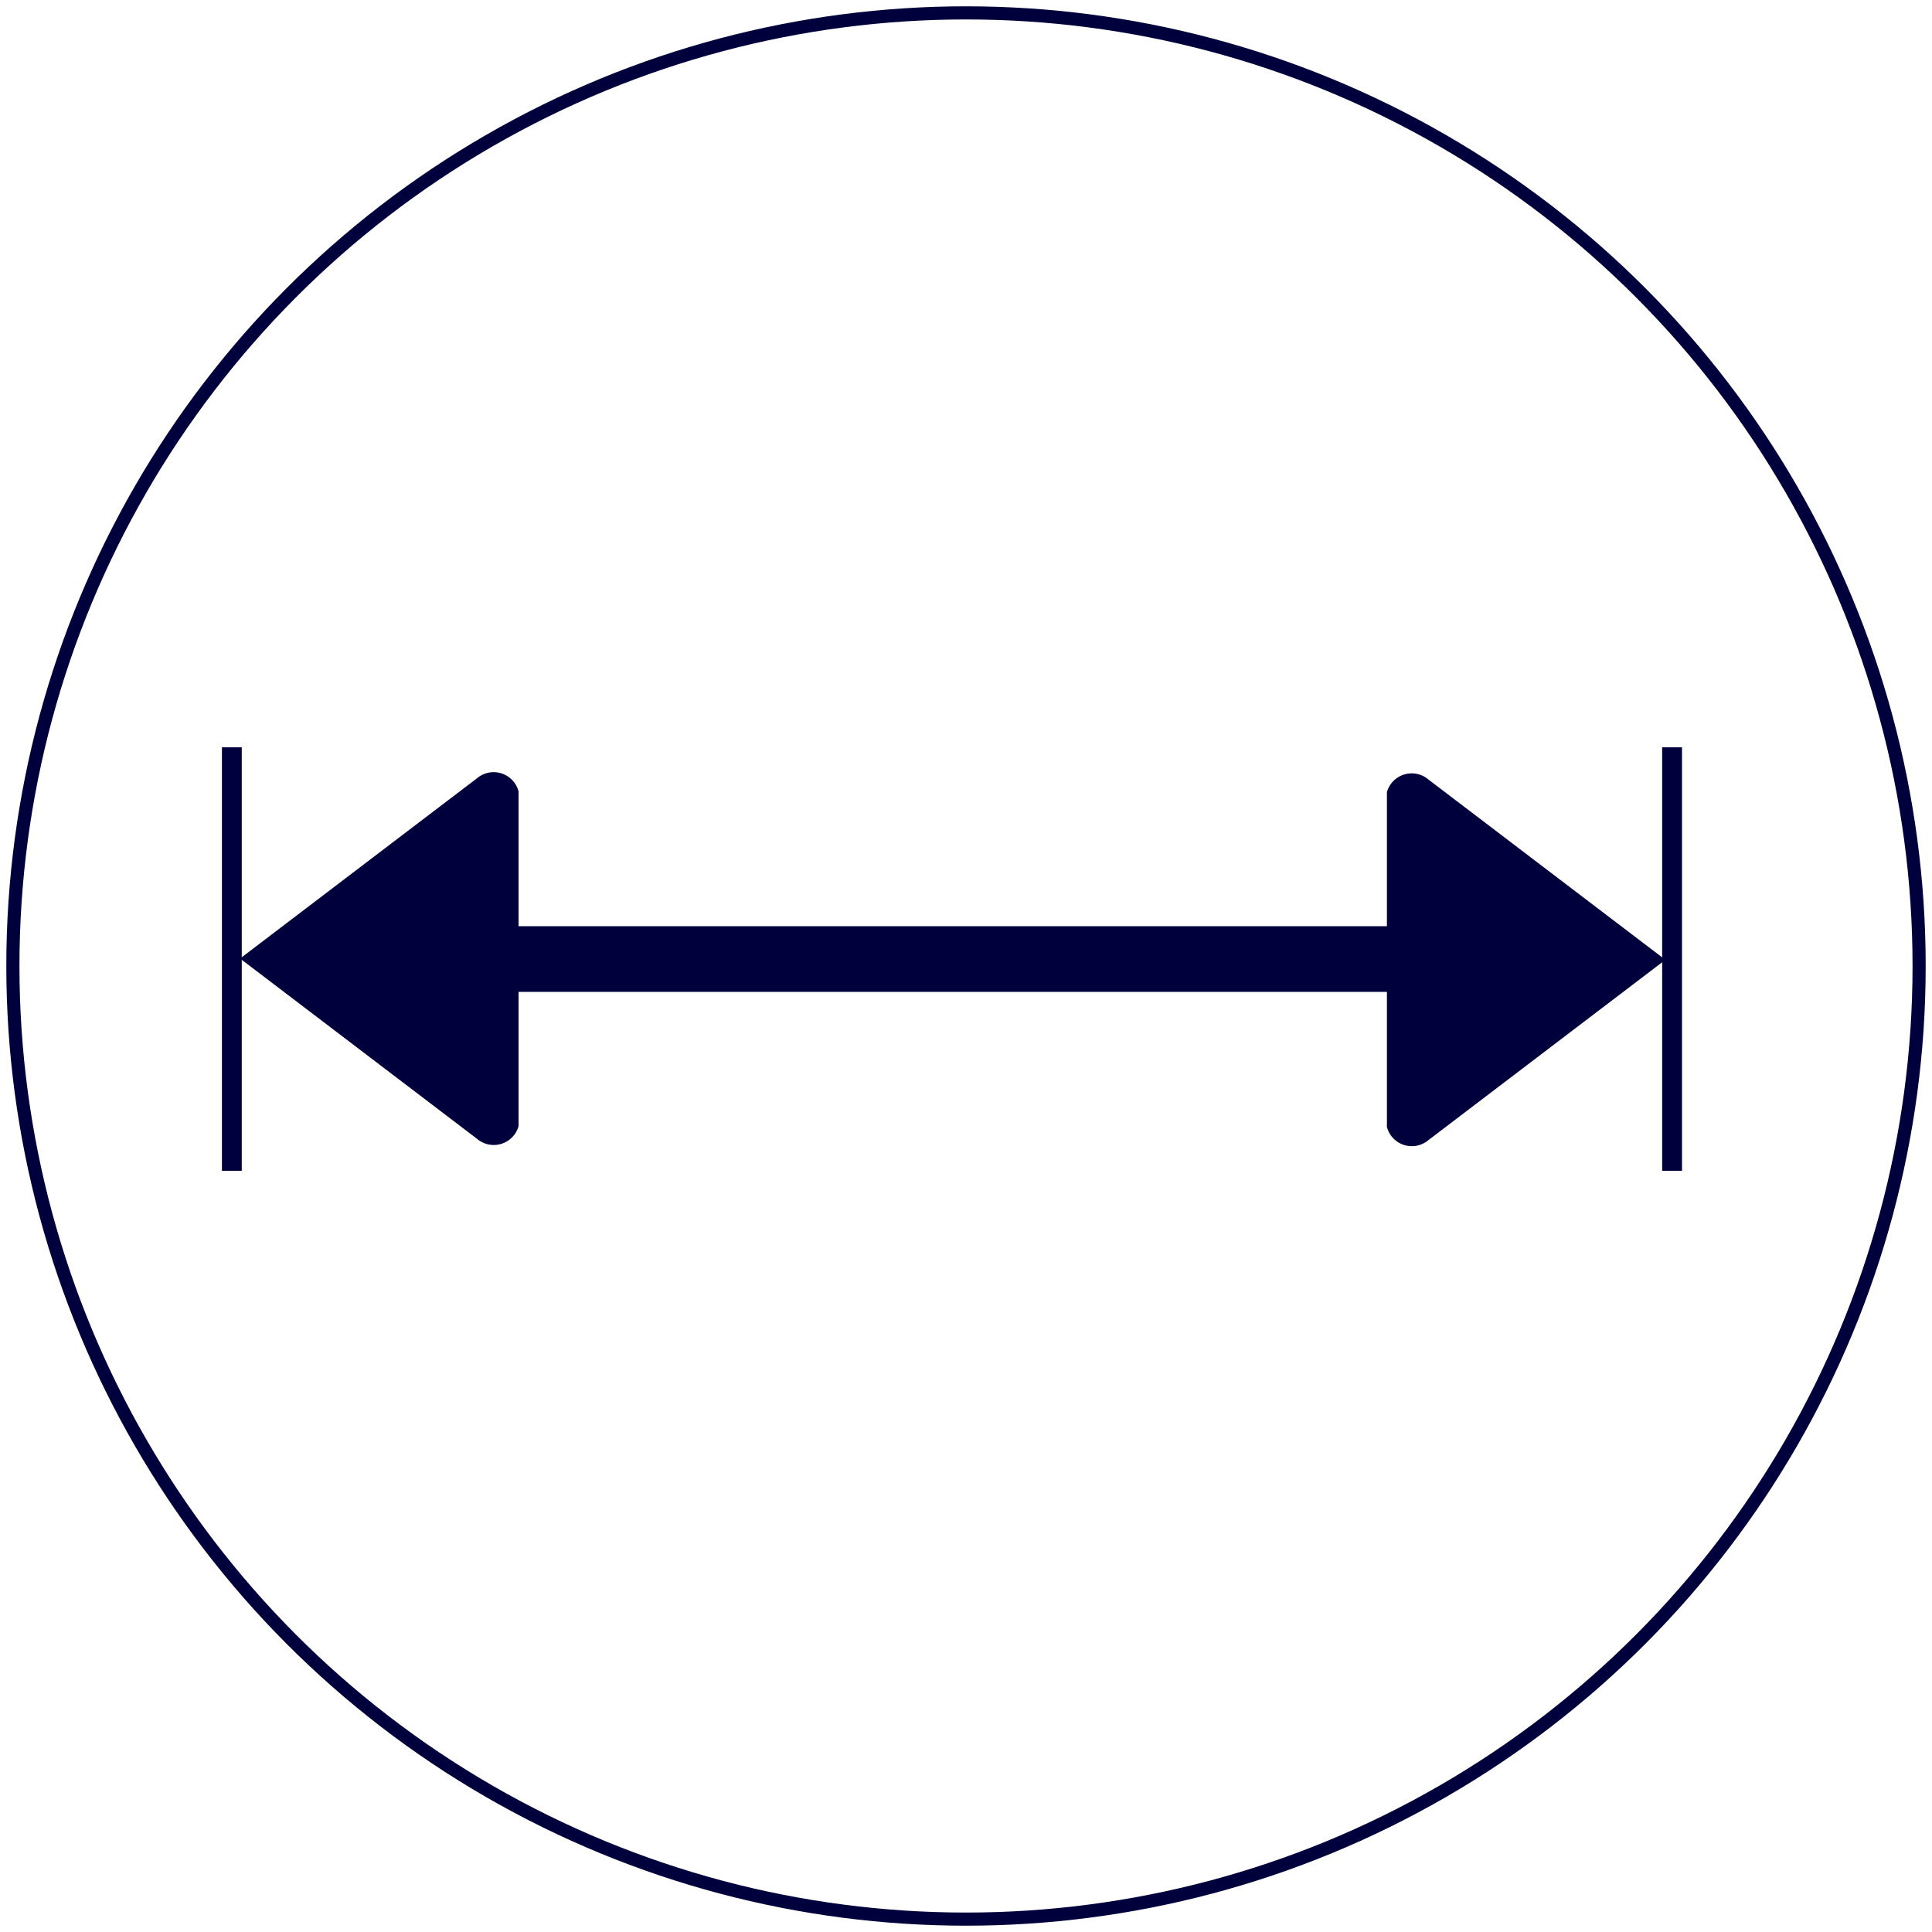
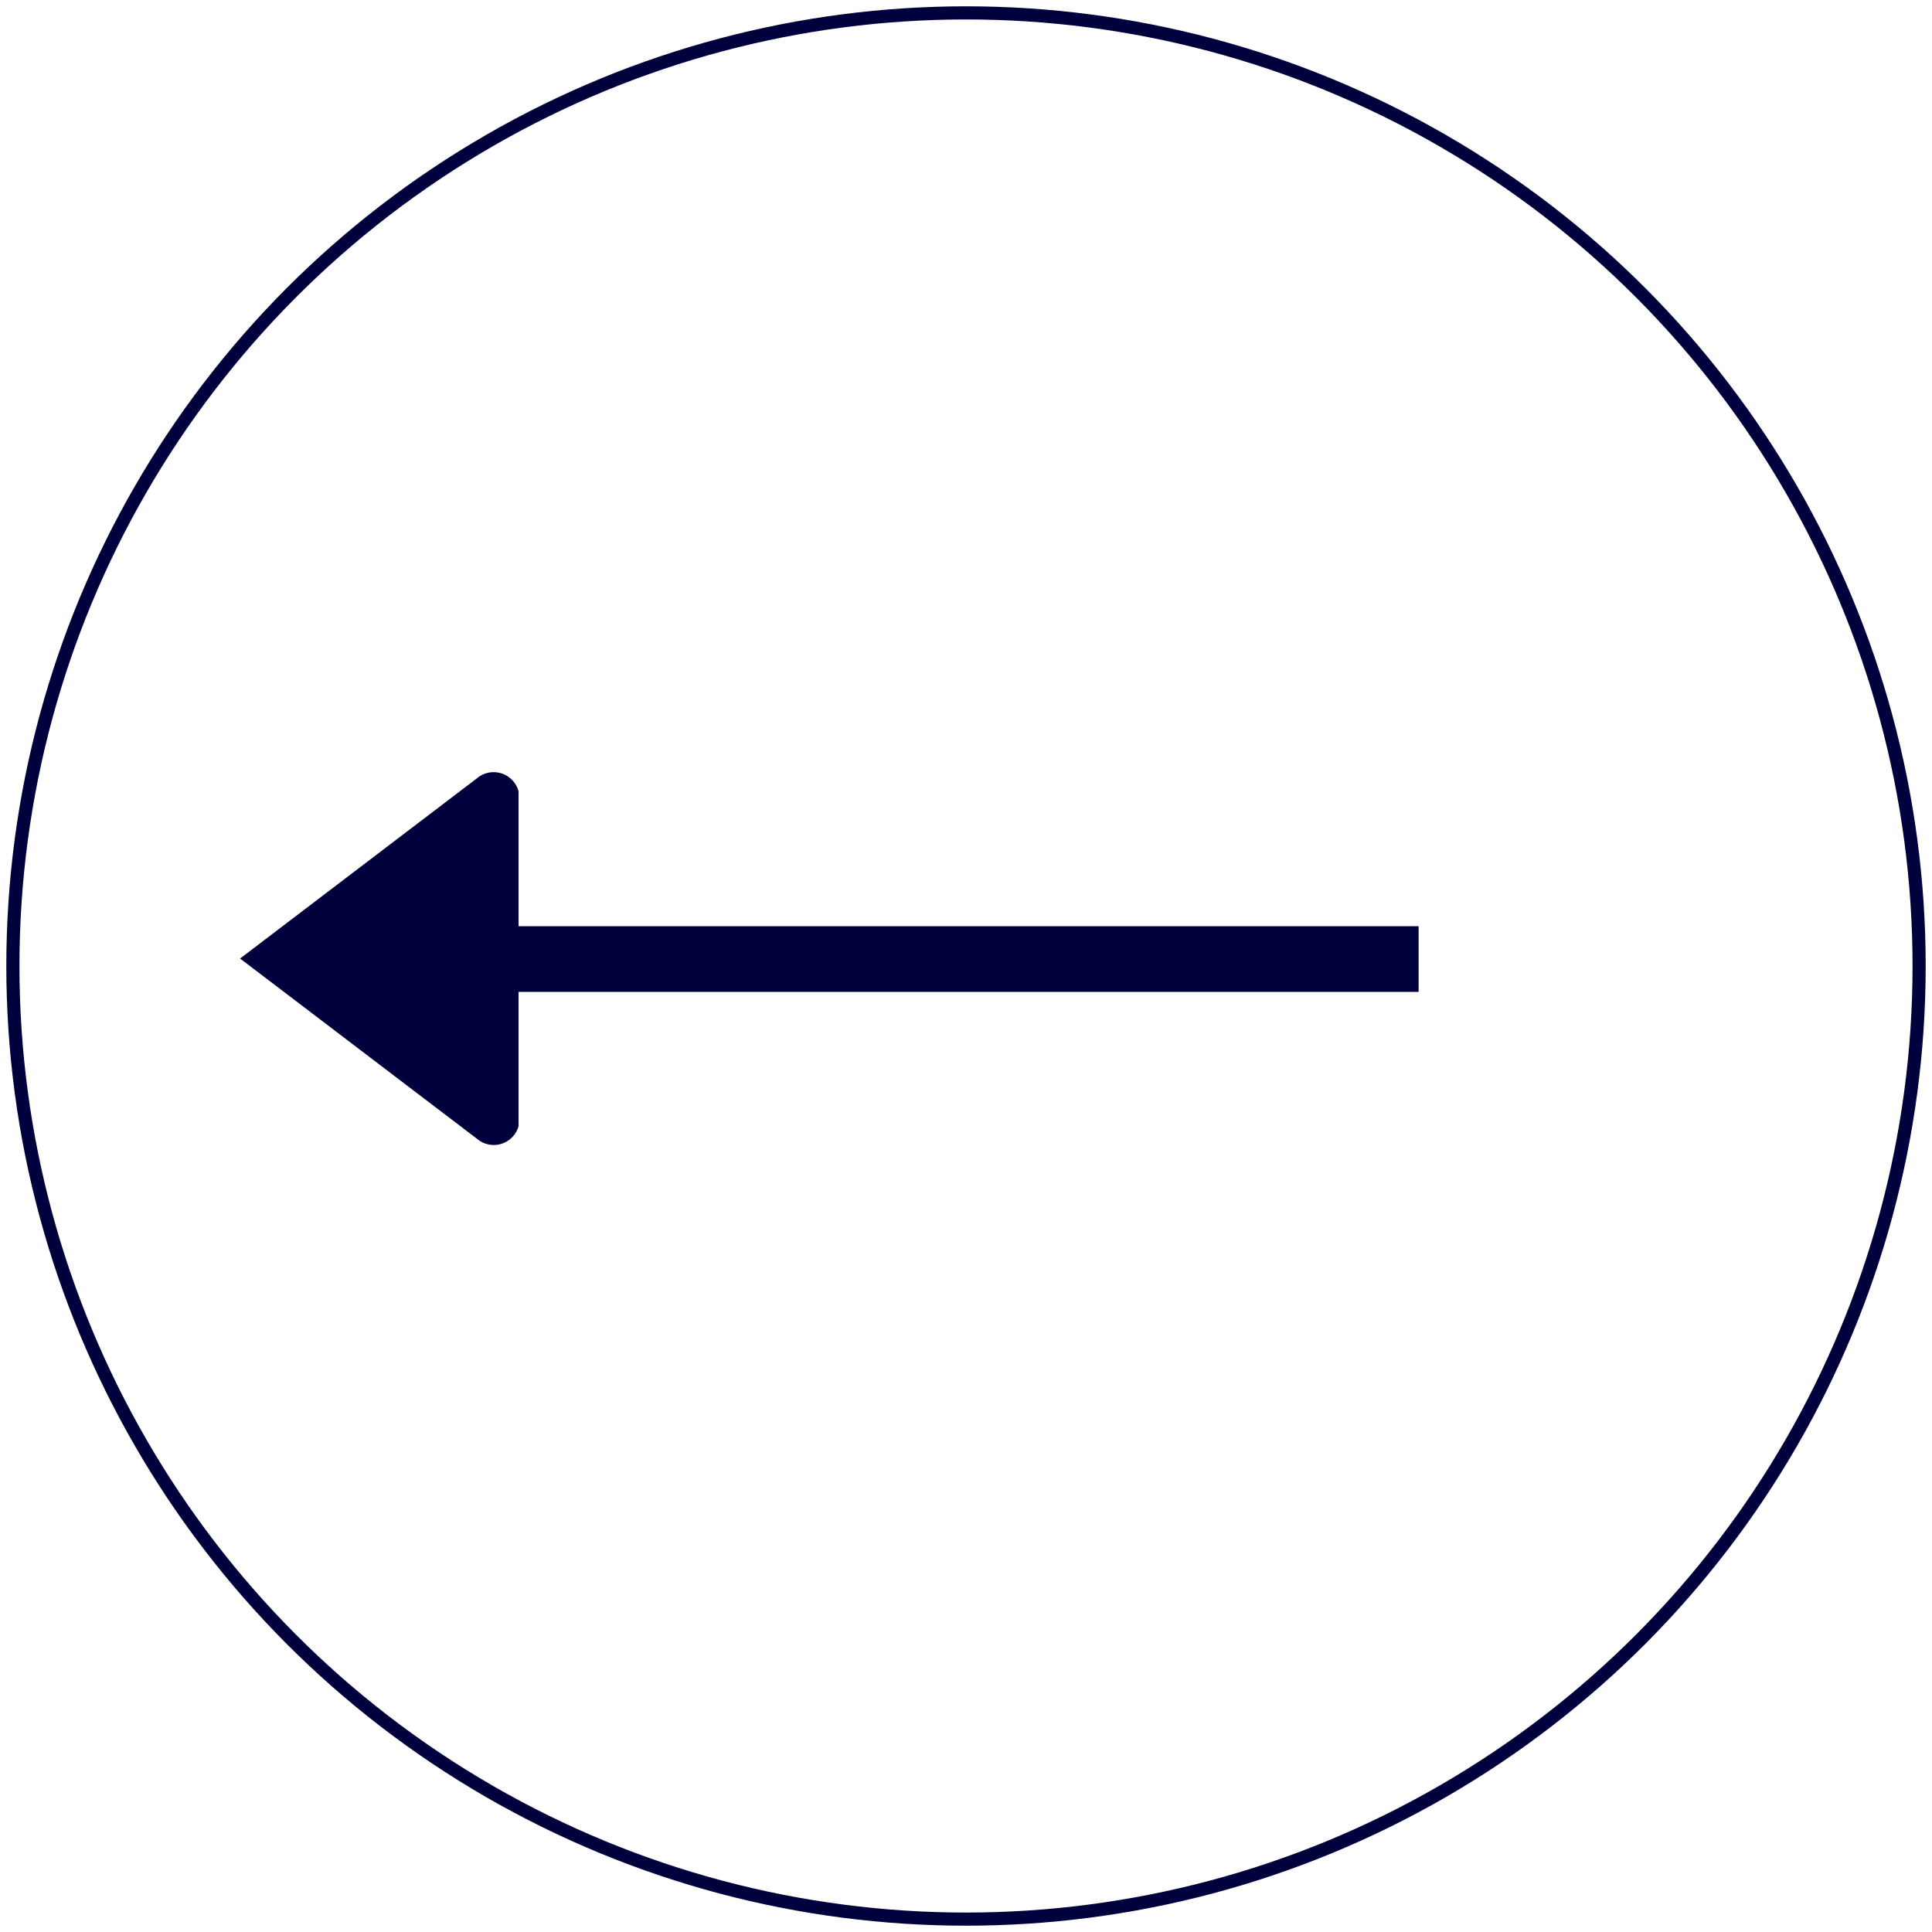
<svg xmlns="http://www.w3.org/2000/svg" id="Layer_1" data-name="Layer 1" viewBox="0 0 75 75">
  <defs>
    <style>.cls-1{fill:none;stroke-width:0.51px;}.cls-1,.cls-3,.cls-4{stroke:#00003d;stroke-miterlimit:10;}.cls-2{fill:#00003d;}.cls-3,.cls-4{fill:#fff;}.cls-3{stroke-width:0.77px;}.cls-4{stroke-width:2.55px;}</style>
  </defs>
  <title>Afmetingen</title>
  <circle class="cls-1" cx="37.5" cy="37.5" r="37" />
  <path class="cls-2" d="M20.13,43.72v-13a1,1,0,0,0-1.61-.51l-9.2,7,9.2,7A1,1,0,0,0,20.13,43.72Z" />
-   <path class="cls-2" d="M53.84,30.75v13a1,1,0,0,0,1.61.51l9.2-7-9.2-7A1,1,0,0,0,53.84,30.75Z" />
-   <line class="cls-3" x1="9" y1="45.45" x2="9" y2="29.01" />
-   <line class="cls-3" x1="64.91" y1="45.45" x2="64.91" y2="29.01" />
  <line class="cls-4" x1="18.09" y1="37.23" x2="55.07" y2="37.23" />
</svg>